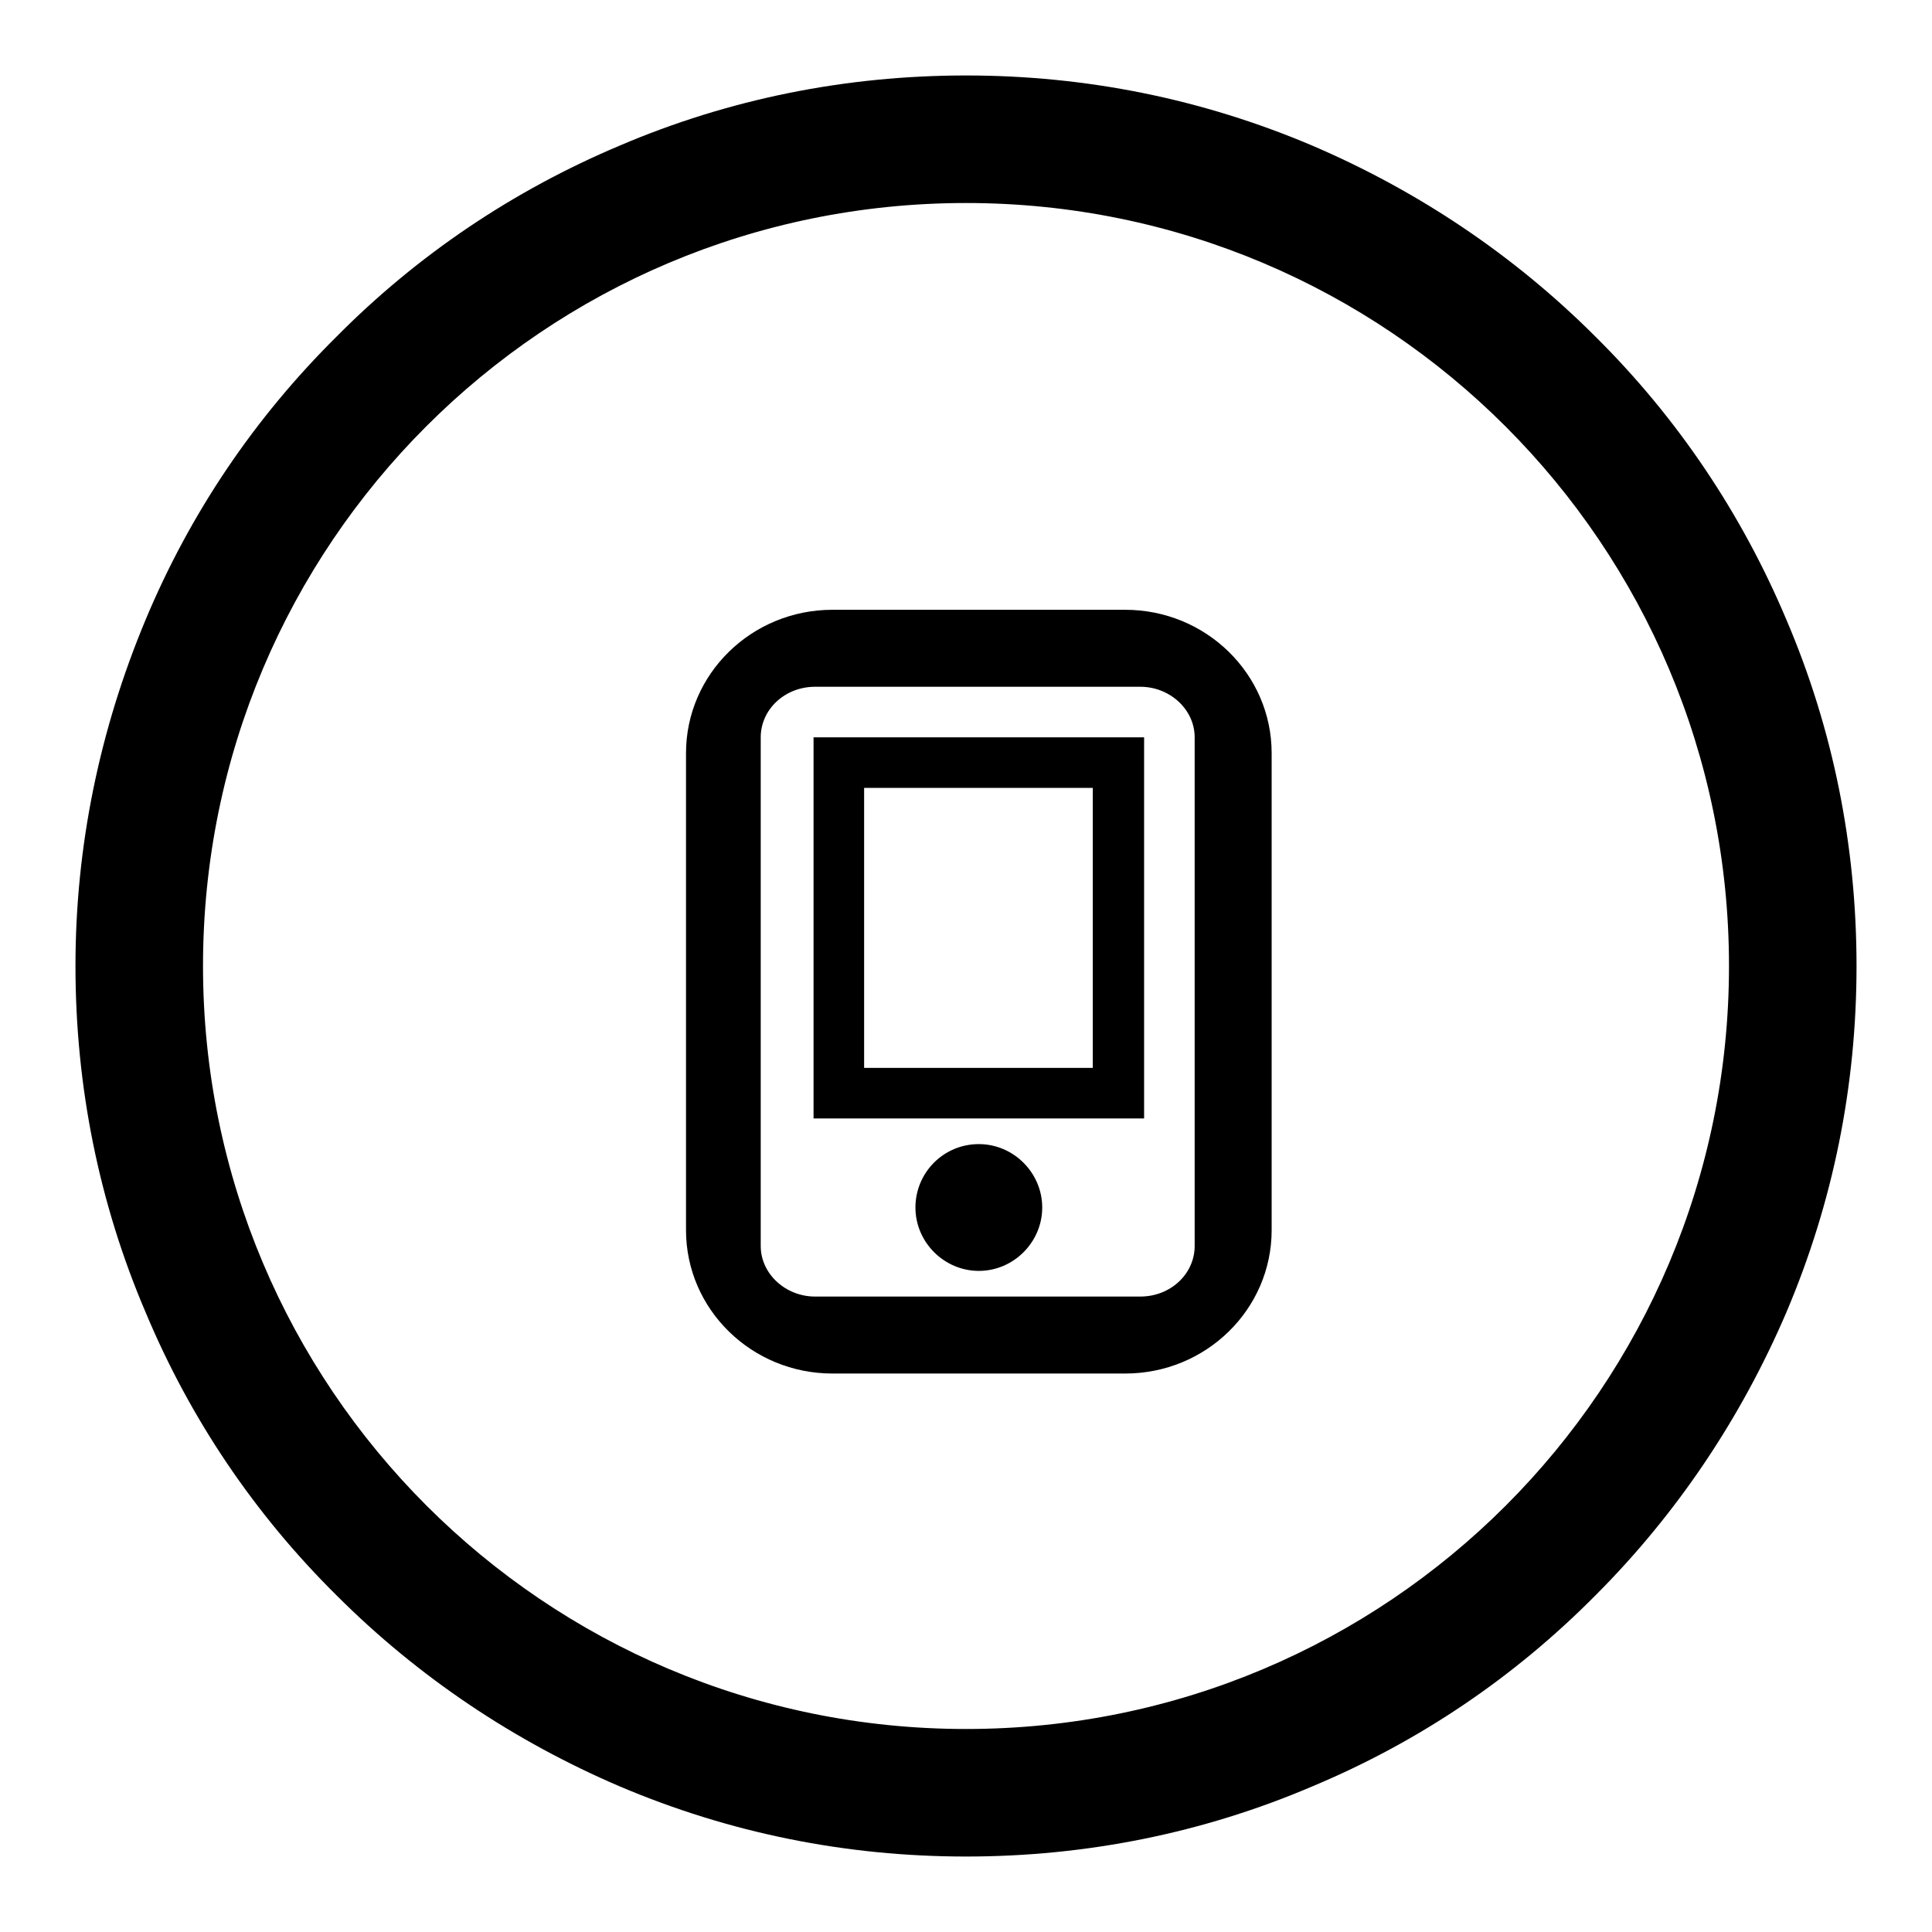
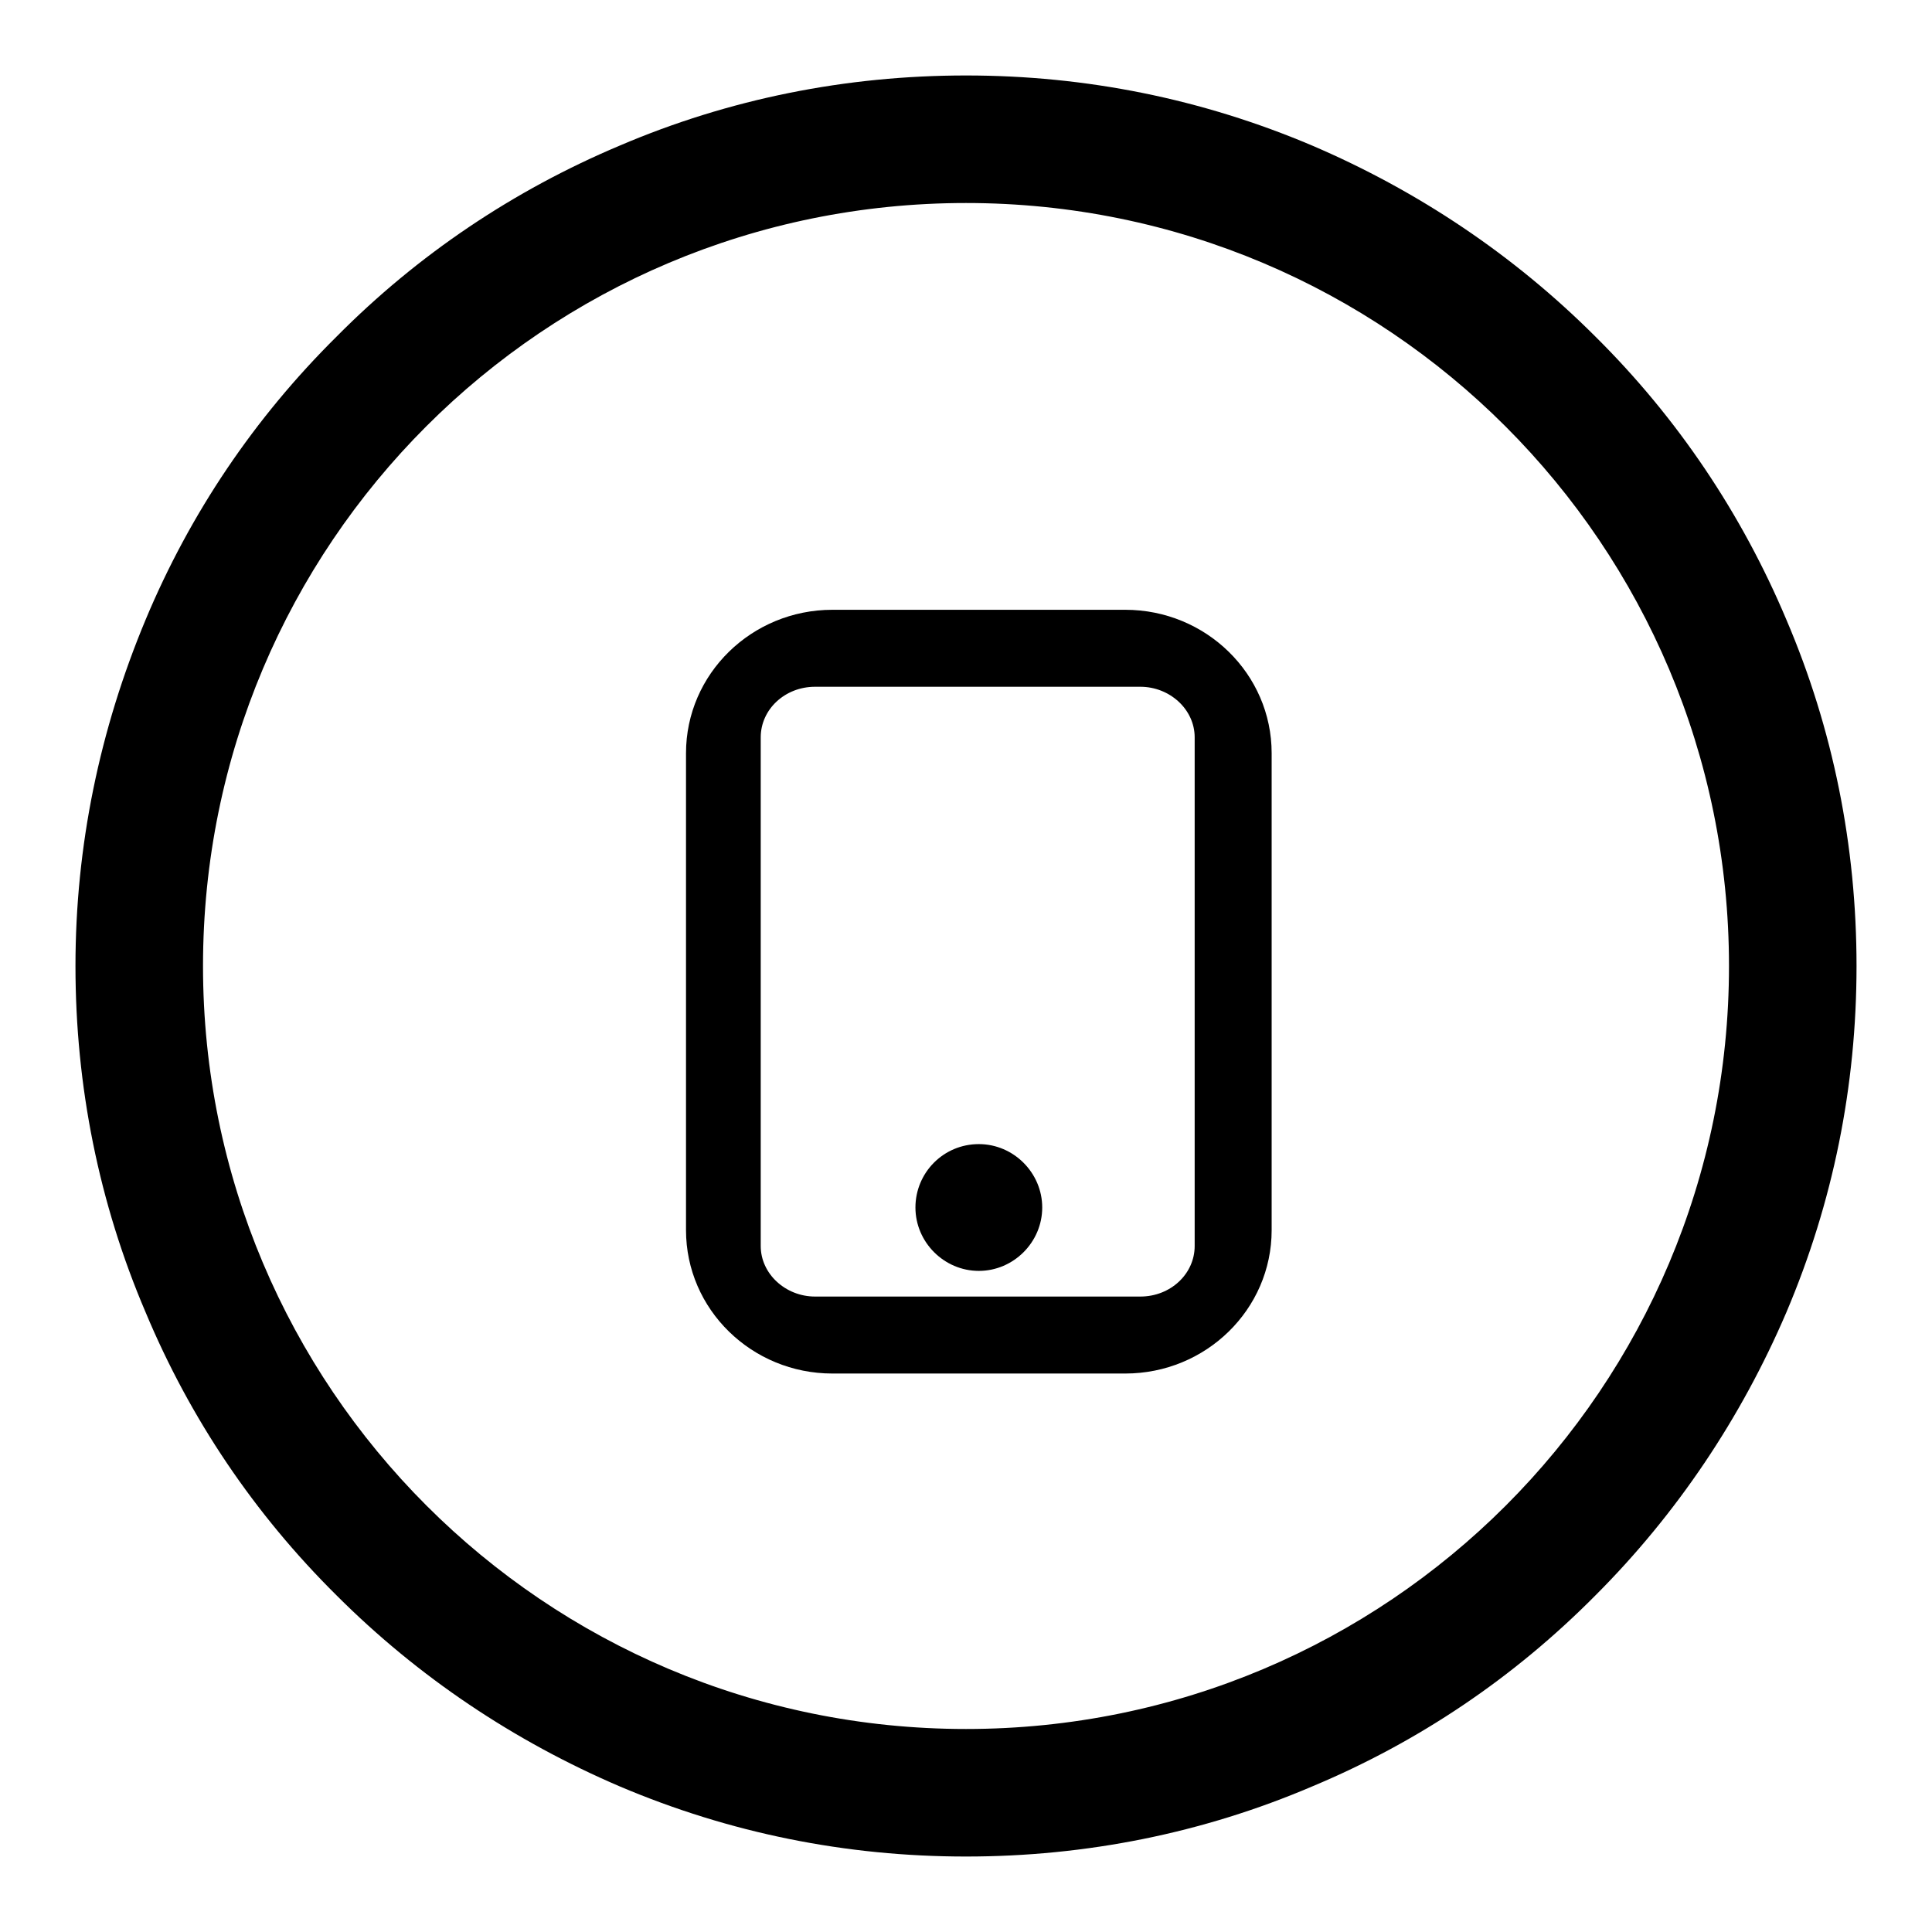
<svg xmlns="http://www.w3.org/2000/svg" version="1.1" x="0px" y="0px" viewBox="0 0 256 256" enable-background="new 0 0 256 256" xml:space="preserve">
  <g>
    <g>
      <path fill="#000000" d="M236.7,82.1c-5.9-14-14.4-26.7-25.3-37.5c-10.8-10.8-23.5-19.3-37.5-25.3c-14.6-6.2-30-9.3-45.9-9.3s-31.4,3.1-45.9,9.3c-14,5.9-26.7,14.4-37.5,25.3C33.7,55.4,25.2,68,19.3,82.1c-6.1,14.6-9.3,30-9.3,45.9s3.1,31.4,9.3,45.9c5.9,14.1,14.4,26.7,25.3,37.5c10.8,10.8,23.5,19.3,37.5,25.3c14.6,6.2,30,9.3,45.9,9.3s31.4-3.1,45.9-9.3c14.1-5.9,26.7-14.4,37.5-25.3c10.8-10.8,19.3-23.5,25.3-37.5c6.2-14.6,9.3-30,9.3-45.9S242.9,96.6,236.7,82.1z M128,229.1c-55.9,0-101.1-45.3-101.1-101.1C26.9,72.1,72.1,26.9,128,26.9c55.9,0,101.1,45.3,101.1,101.1C229.1,183.9,183.9,229.1,128,229.1z" />
      <path fill="#000000" d="M121.3,160c0,4.6,3.8,8.4,8.4,8.4c4.6,0,8.4-3.8,8.4-8.4c0-4.6-3.8-8.4-8.4-8.4C125,151.6,121.3,155.4,121.3,160L121.3,160z" />
      <path fill="#000000" d="M149.1,80.8h-38.8c-10.7,0-19.4,8.5-19.4,19V163c0,10.5,8.7,19,19.4,19h38.8c10.7,0,19.4-8.5,19.4-19V99.8C168.5,89.3,159.8,80.8,149.1,80.8z M158.3,116.7V146v19.1c0,3.7-3.2,6.7-7.2,6.7h-15.6h-11.9h-15.6c-3.9,0-7.2-3-7.2-6.7V146v-29.3V97.7c0-3.7,3.2-6.7,7.2-6.7h15.6h11.9h15.6c3.9,0,7.2,3,7.2,6.7V116.7z" />
-       <path fill="#000000" d="M107.8,148.2h43.8V97.7h-43.8V148.2z M114.5,104.4h30.3v37.1h-30.3V104.4z" />
    </g>
  </g>
</svg>